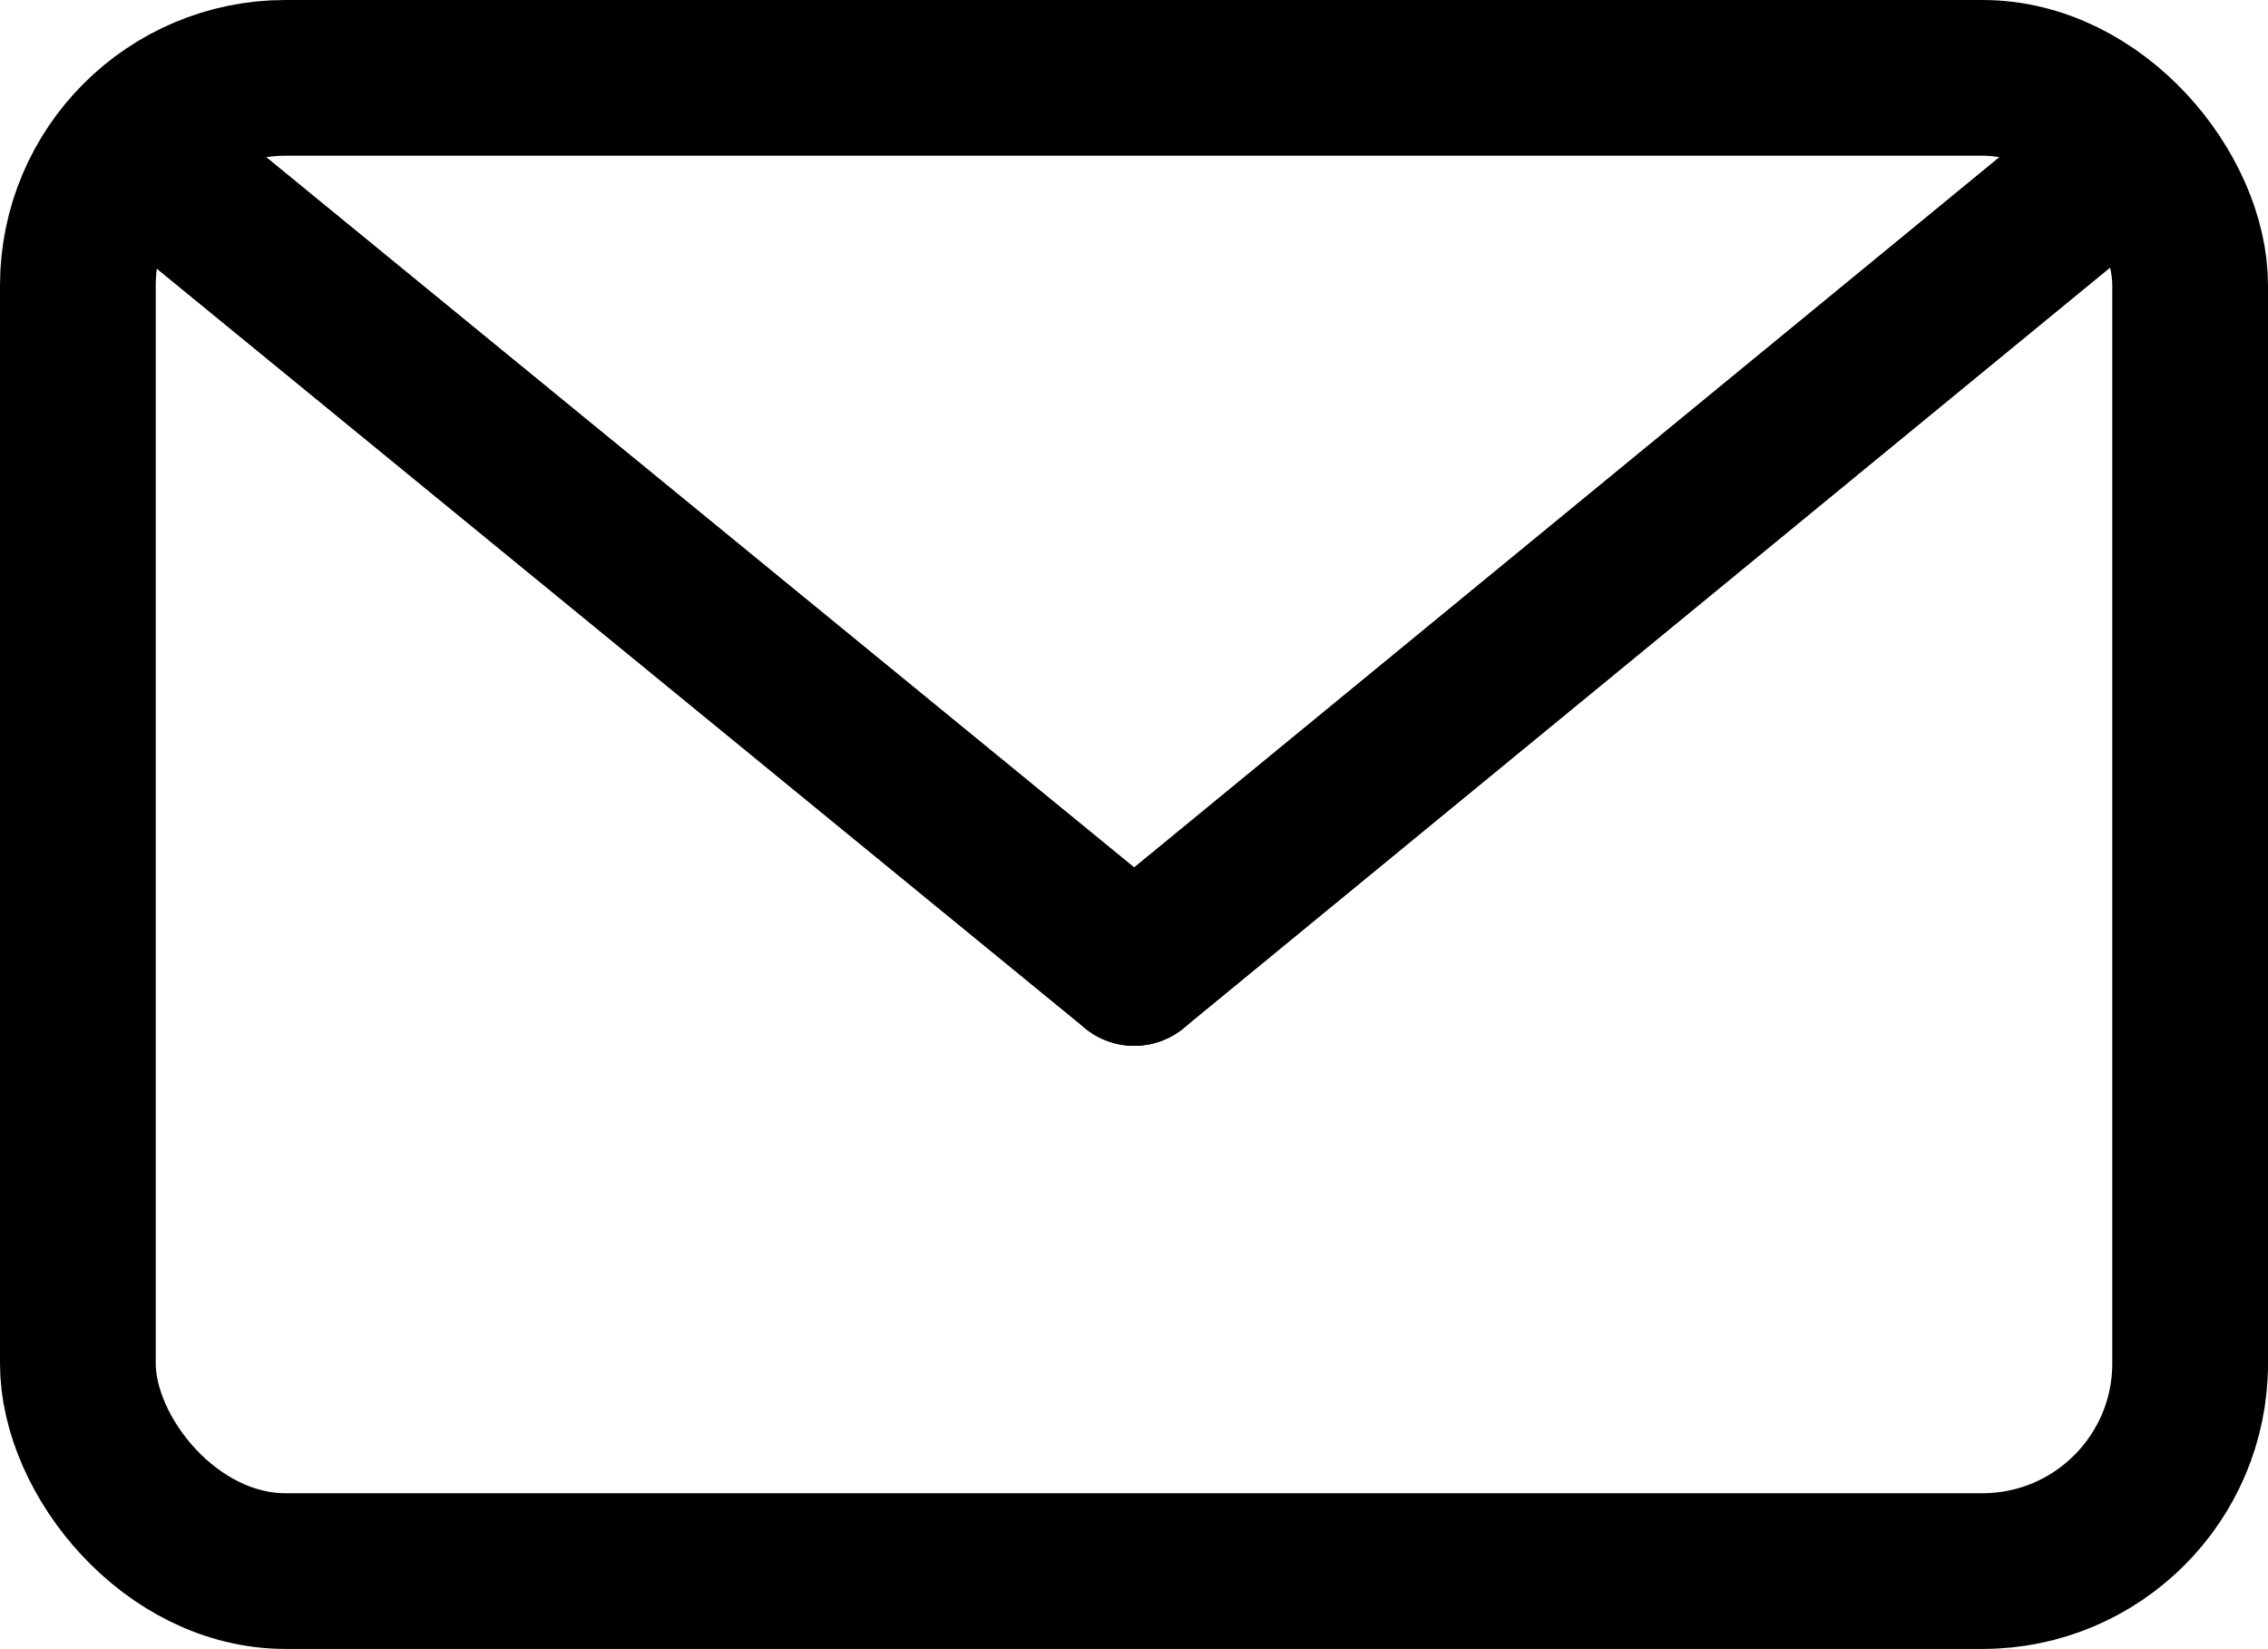
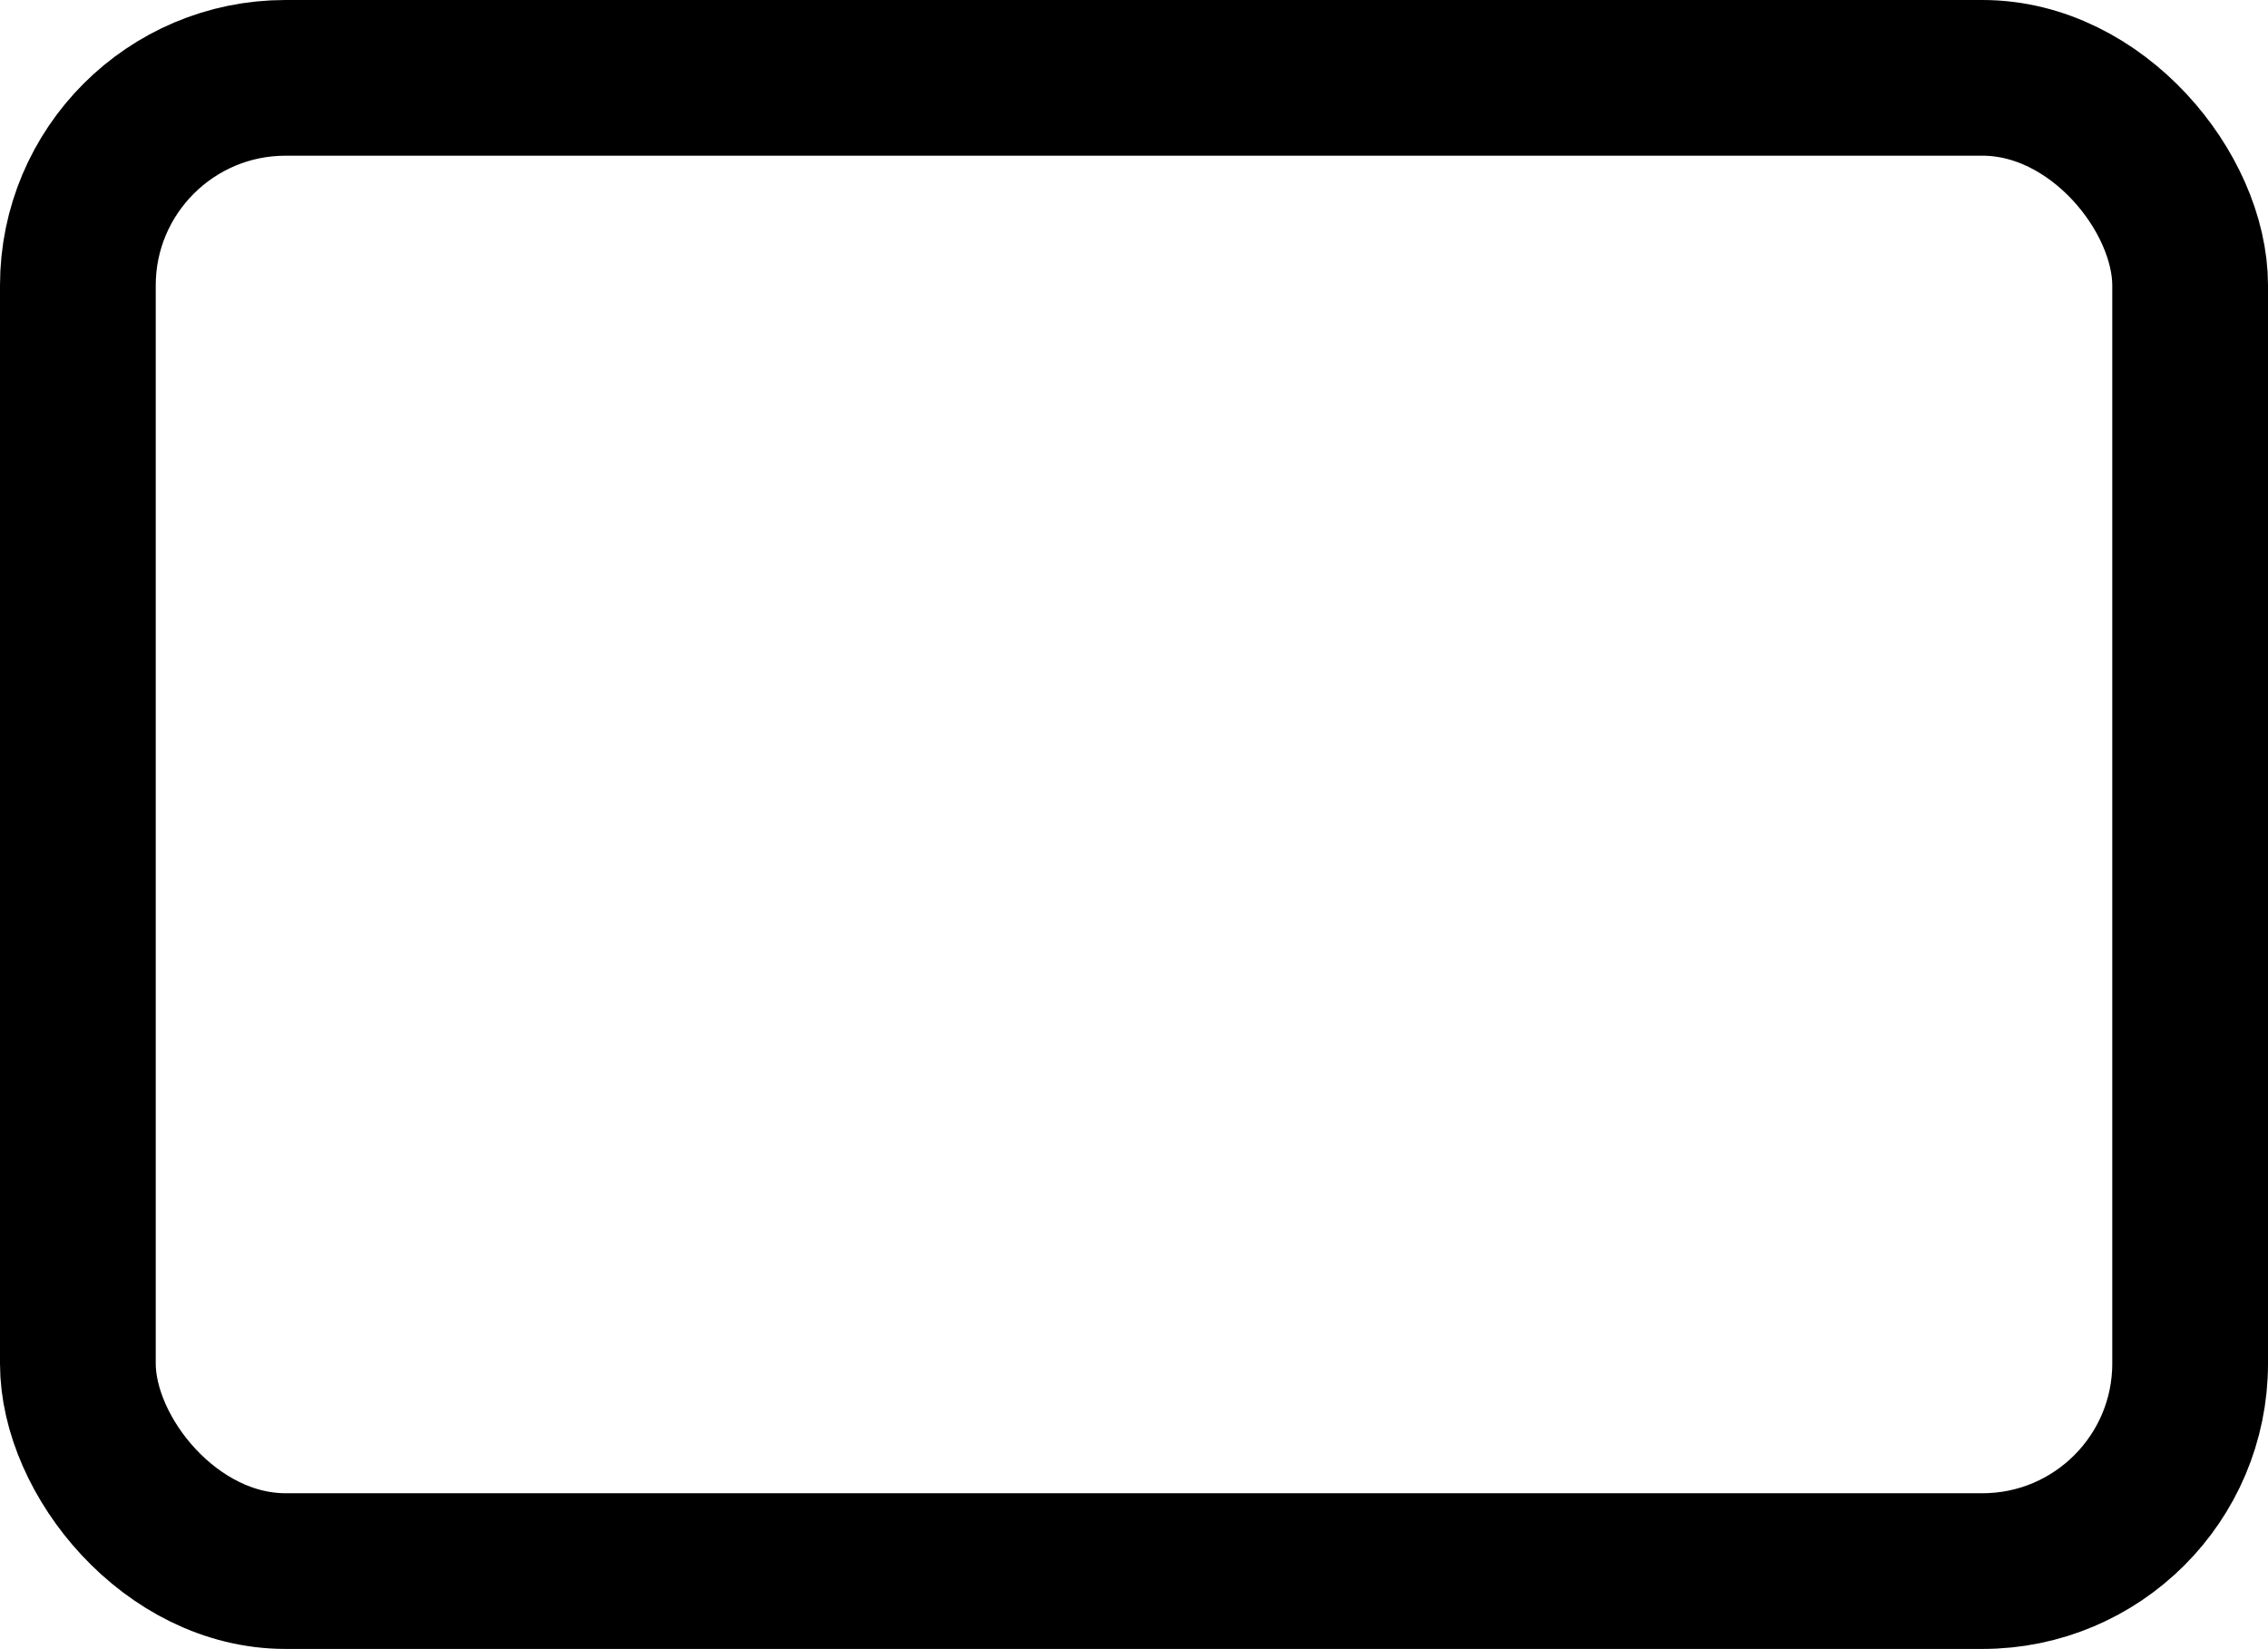
<svg xmlns="http://www.w3.org/2000/svg" id="Layer_1" data-name="Layer 1" viewBox="0 0 43.69 31.77">
  <defs>
    <style>
      .cls-1 {
        stroke-miterlimit: 10;
      }

      .cls-1, .cls-2 {
        fill: none;
        stroke: #000;
        stroke-width: 3px;
      }

      .cls-2 {
        stroke-linecap: round;
        stroke-linejoin: round;
      }
    </style>
  </defs>
  <rect class="cls-1" x="1.5" y="1.5" width="40.69" height="28.77" rx="4" ry="4" />
-   <line class="cls-2" x1="2.85" y1="3.1" x2="21.85" y2="18.65" />
-   <line class="cls-2" x1="21.85" y1="18.65" x2="40.79" y2="3.1" />
</svg>